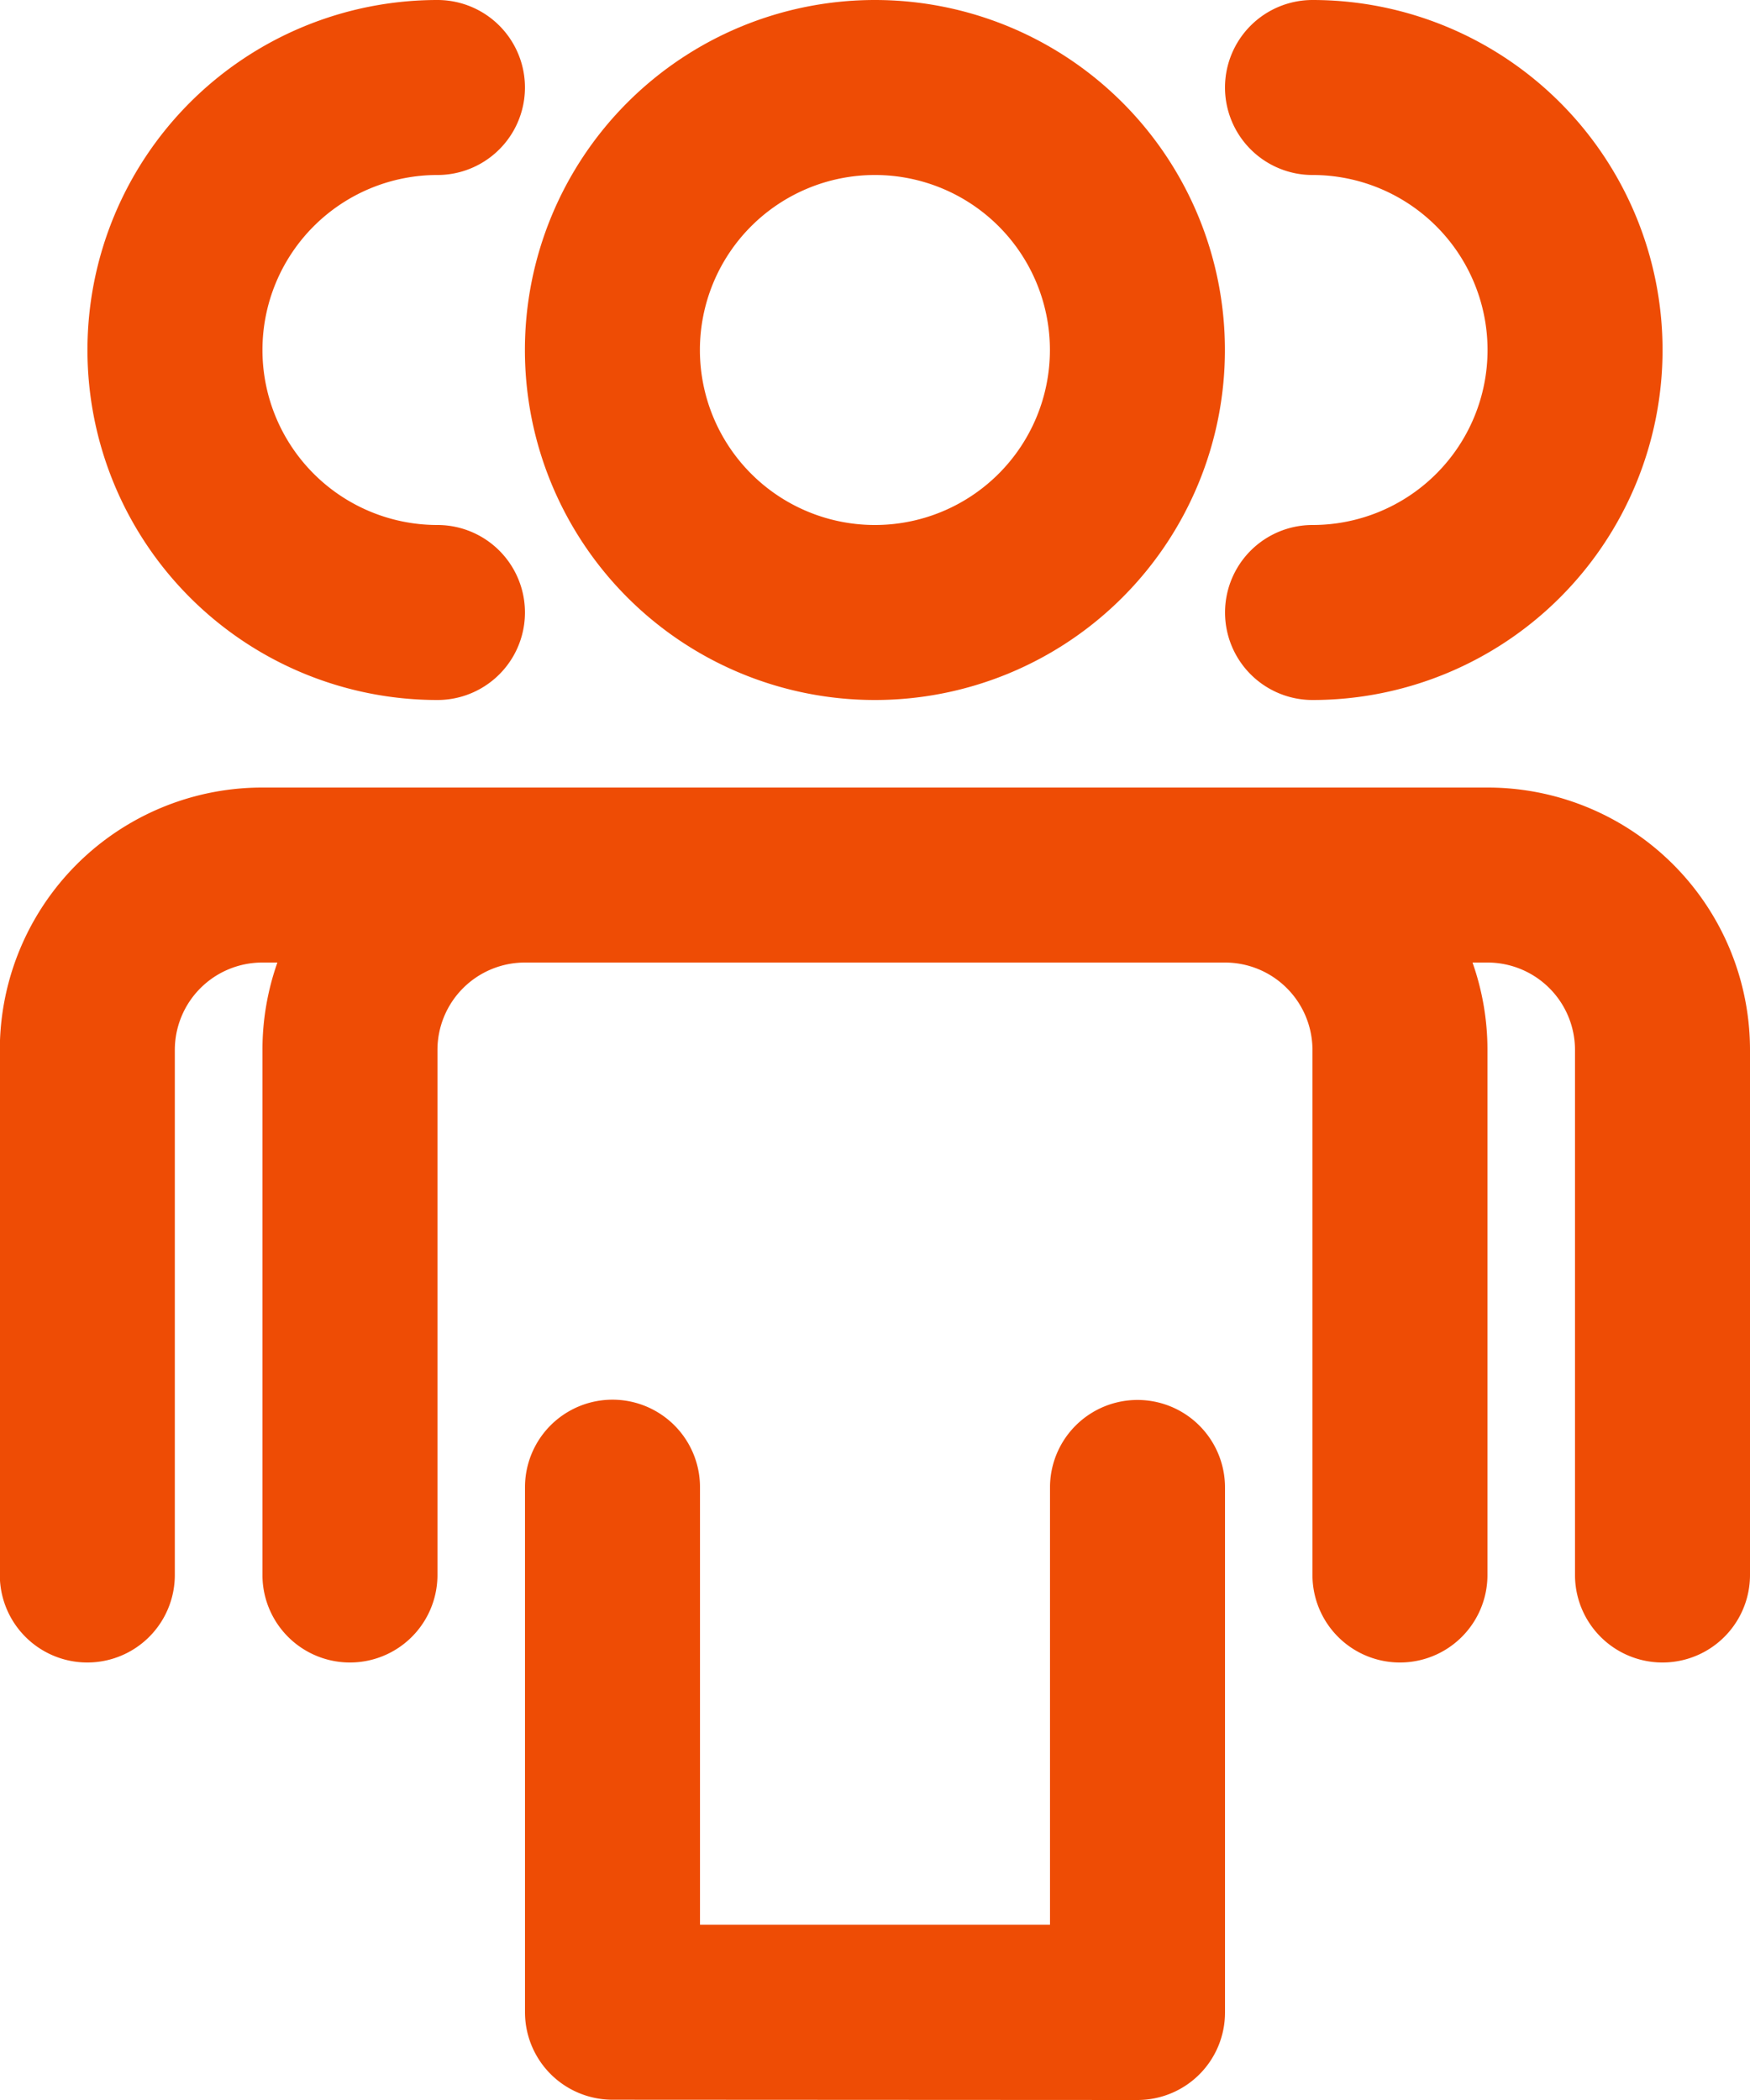
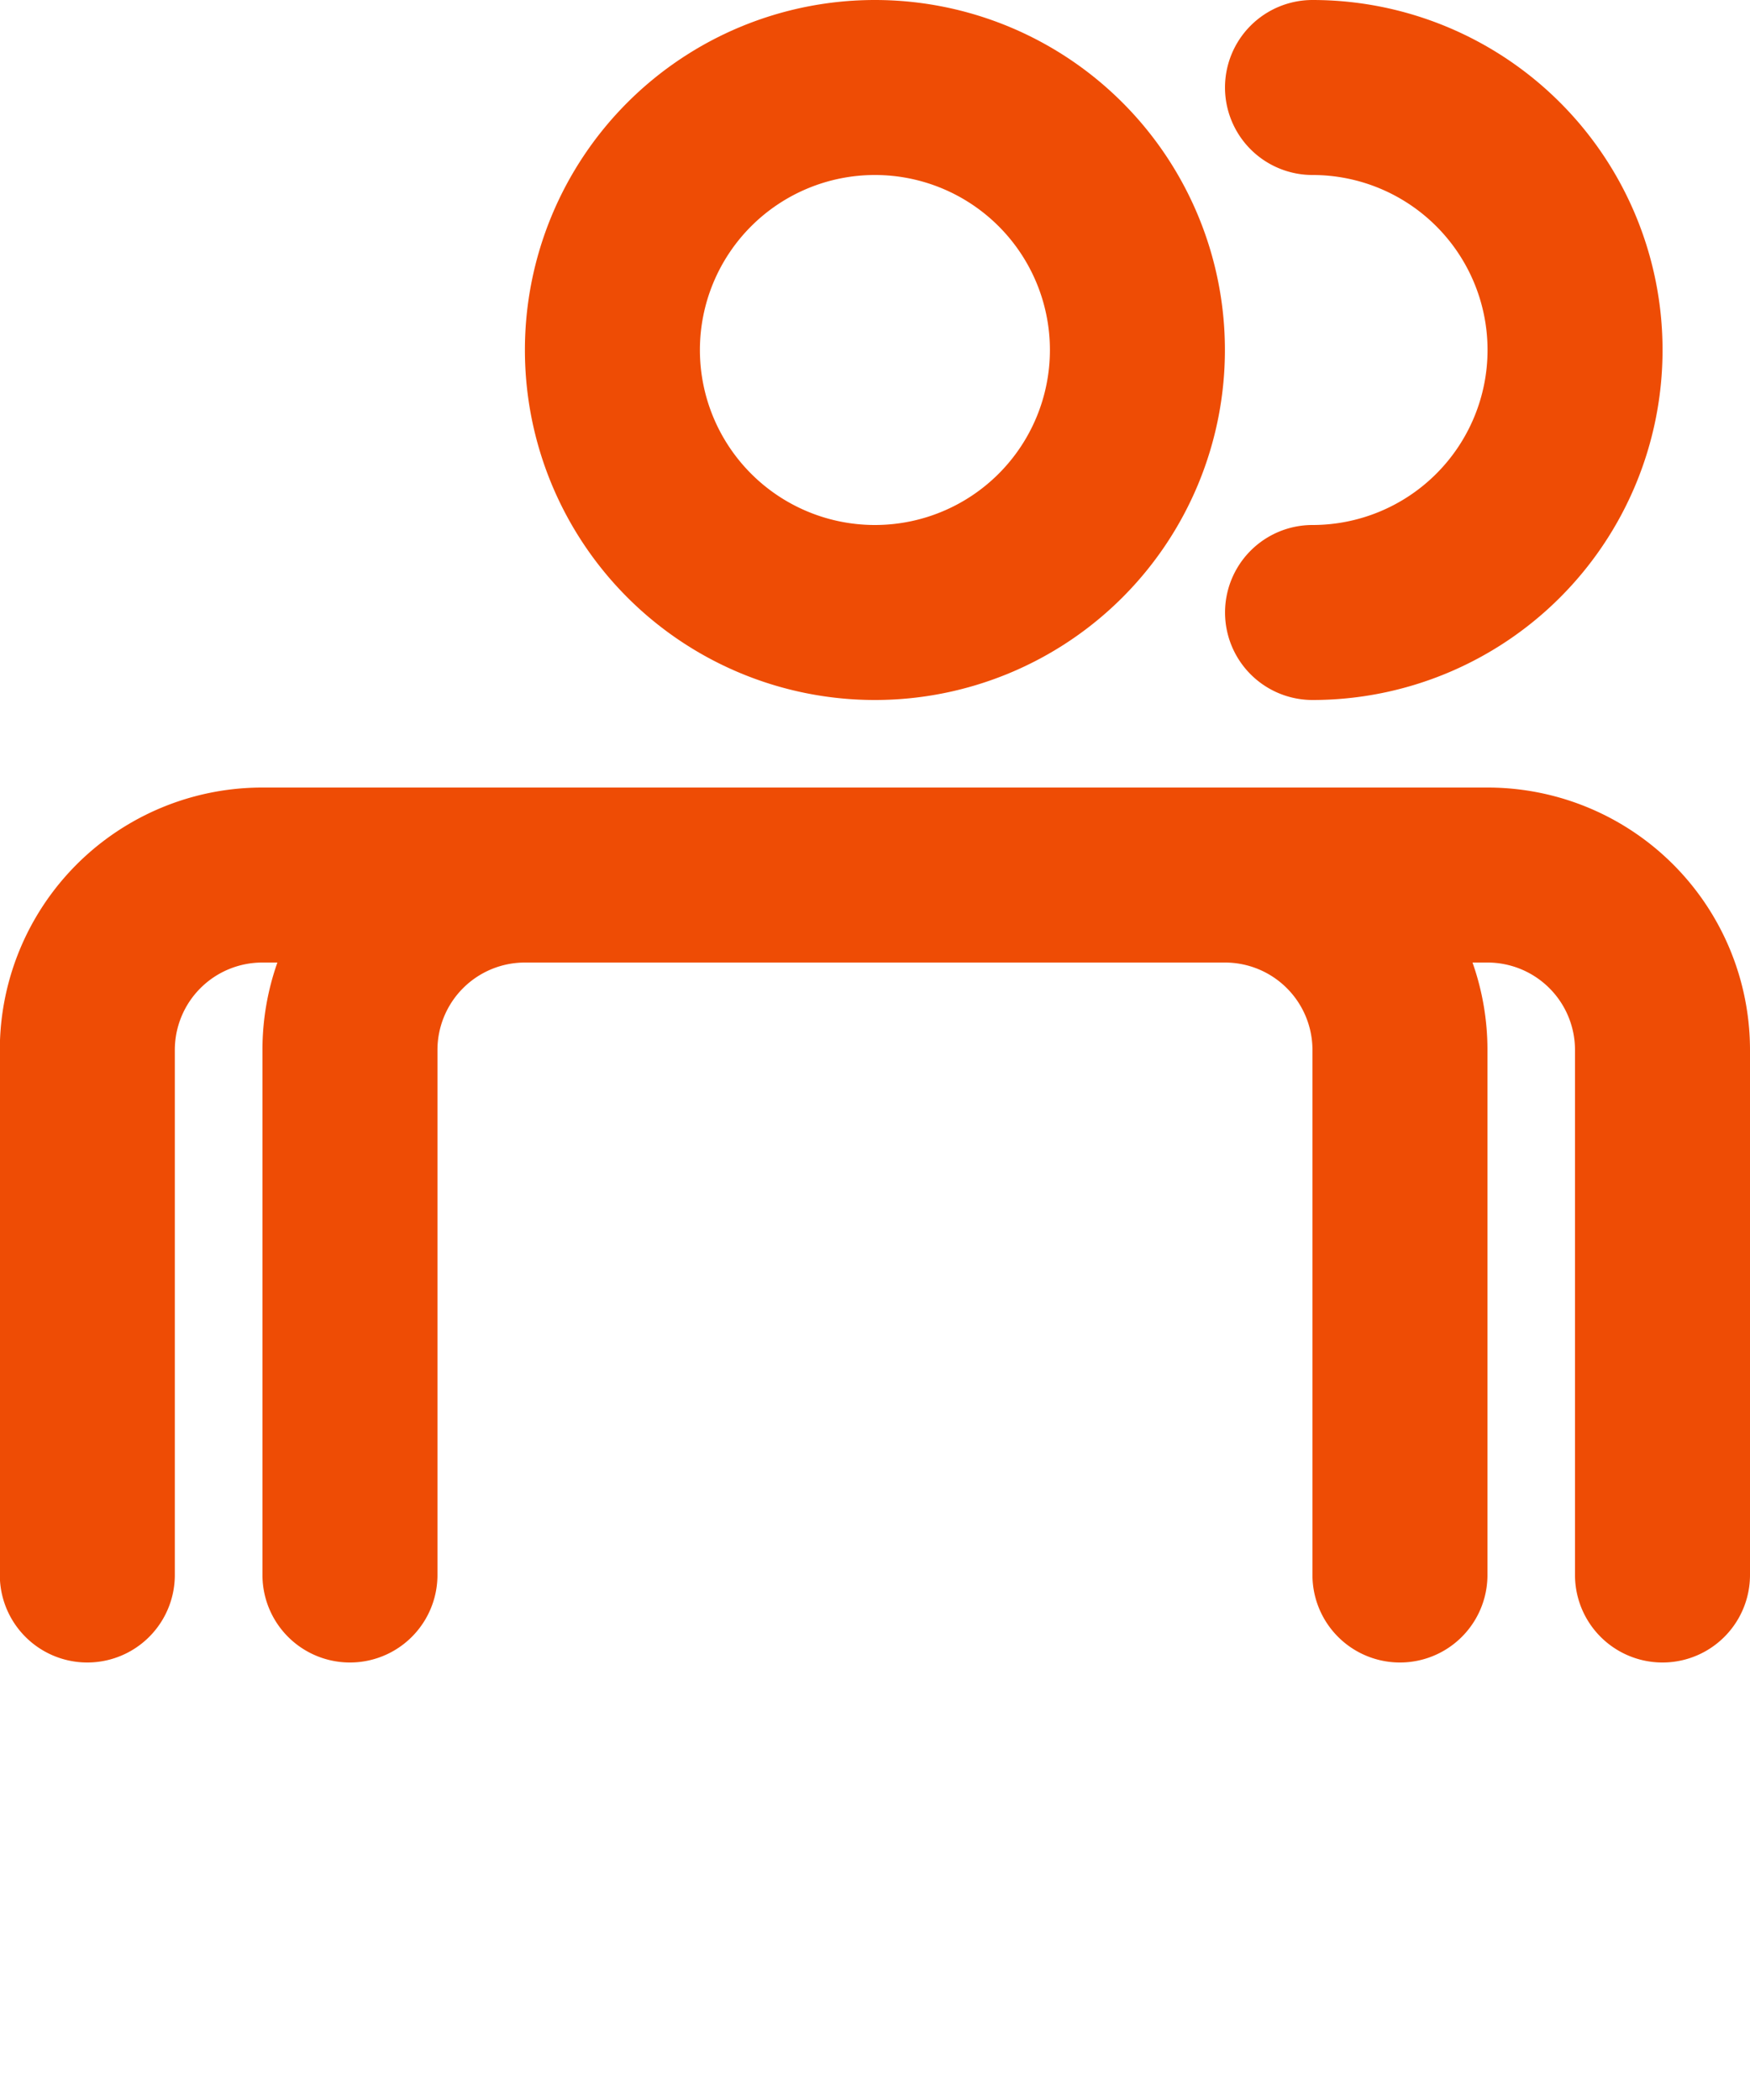
<svg xmlns="http://www.w3.org/2000/svg" width="19.57" height="23.484" viewBox="0 0 19.57 23.484">
  <defs>
    <clipPath id="clip-path">
-       <path id="Path_321" data-name="Path 321" d="M198,139.21h4.959v7.874H198Z" transform="translate(-198 -139.21)" fill="#ee4c05" />
-     </clipPath>
+       </clipPath>
    <clipPath id="clip-path-2">
-       <path id="Path_323" data-name="Path 323" d="M297,139.21h7.835v7.874H297Z" transform="translate(-297 -139.21)" fill="#ee4c05" />
+       <path id="Path_323" data-name="Path 323" d="M297,139.21h7.835v7.874H297" transform="translate(-297 -139.21)" fill="#ee4c05" />
    </clipPath>
    <clipPath id="clip-path-3">
      <path id="Path_325" data-name="Path 325" d="M454,139.21h4.959v7.874H454Z" transform="translate(-454 -139.21)" fill="#ee4c05" />
    </clipPath>
    <clipPath id="clip-path-4">
      <path id="Path_328" data-name="Path 328" d="M297,454h7.835v7.874H297Z" transform="translate(-297 -454)" fill="#ee4c05" />
    </clipPath>
  </defs>
  <g id="multi-tier-partner-management-icon" transform="translate(-178.675 -139.21)">
    <g id="Group_174" data-name="Group 174" transform="translate(179.633 139.21)" clip-path="url(#clip-path)">
      <path id="Path_320" data-name="Path 320" d="M202.324,139.208a.978.978,0,0,1,0,1.957,1.957,1.957,0,0,0,0,3.914.978.978,0,0,1,0,1.957,3.914,3.914,0,0,1,0-7.828Z" transform="translate(-198.39 -139.208)" fill="#ee4c05" />
    </g>
    <g id="Group_175" data-name="Group 175" transform="translate(184.542 139.21)" clip-path="url(#clip-path-2)">
      <path id="Path_322" data-name="Path 322" d="M297.07,143.124a3.914,3.914,0,1,1,3.914,3.914A3.914,3.914,0,0,1,297.07,143.124Zm3.914-1.957a1.957,1.957,0,1,0,1.957,1.957A1.957,1.957,0,0,0,300.984,141.167Z" transform="translate(-297.067 -139.21)" fill="#ee4c05" fill-rule="evenodd" />
    </g>
    <g id="Group_176" data-name="Group 176" transform="translate(192.328 139.21)" clip-path="url(#clip-path-3)">
      <path id="Path_324" data-name="Path 324" d="M454.93,140.195a.979.979,0,0,1,.979-.979,3.914,3.914,0,1,1,0,7.828.978.978,0,1,1,0-1.957,1.957,1.957,0,1,0,0-3.914.979.979,0,0,1-.979-.978Z" transform="translate(-454.884 -139.216)" fill="#ee4c05" />
    </g>
    <path id="Path_326" data-name="Path 326" d="M181.777,318.762a2.932,2.932,0,0,0-.167.978v5.871a.978.978,0,0,0,1.957,0V319.74a.978.978,0,0,1,.978-.978h7.828a.978.978,0,0,1,.979.978v5.871a.978.978,0,0,0,1.957,0V319.74a2.932,2.932,0,0,0-.167-.978h.167a.978.978,0,0,1,.979.978v5.871a.978.978,0,0,0,1.957,0V319.74a2.935,2.935,0,0,0-2.936-2.935h-13.7a2.935,2.935,0,0,0-2.936,2.935v5.871a.978.978,0,0,0,1.957,0V319.74a.978.978,0,0,1,.979-.978Z" transform="translate(0 -168.788)" fill="#ee4c05" />
    <g id="Group_177" data-name="Group 177" transform="translate(184.542 154.82)" clip-path="url(#clip-path-4)">
-       <path id="Path_327" data-name="Path 327" d="M303.922,462.76a.978.978,0,0,0,.978-.979v-5.871a.978.978,0,1,0-1.957,0V460.8h-3.914v-4.893a.978.978,0,1,0-1.957,0v5.871a.979.979,0,0,0,.979.979Z" transform="translate(-297.068 -454.886)" fill="#ee4c05" />
-     </g>
+       </g>
  </g>
</svg>